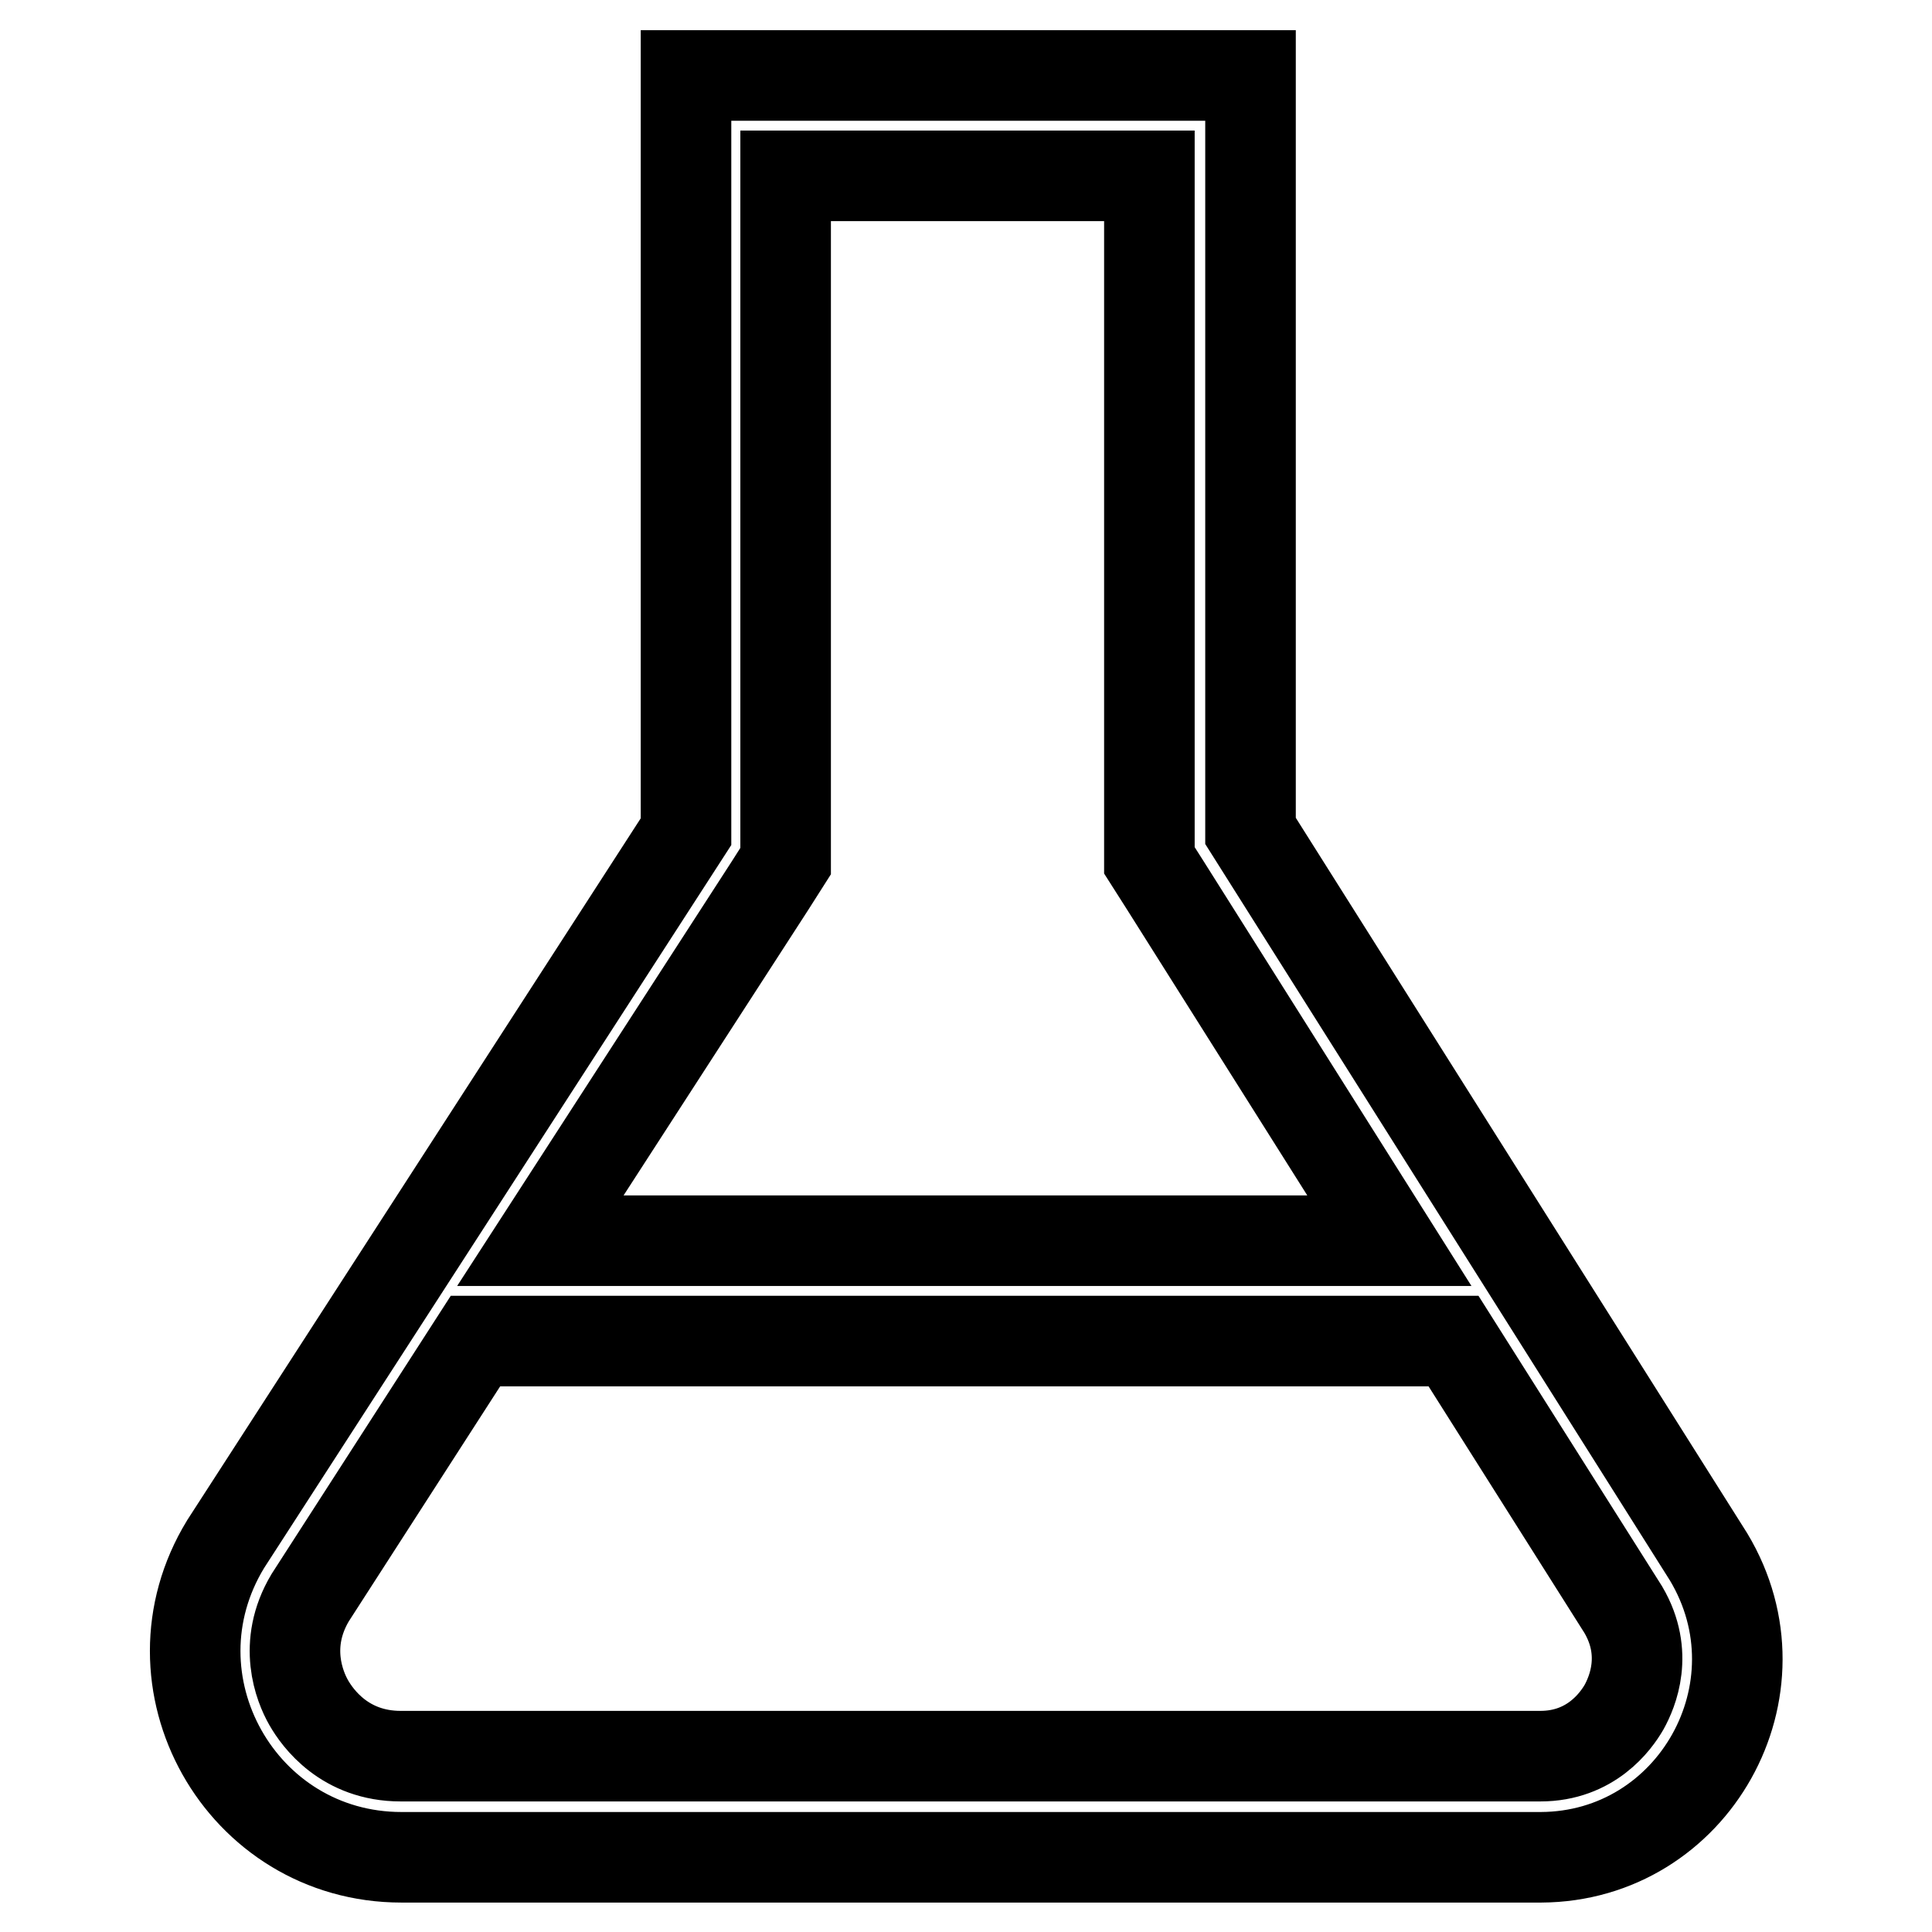
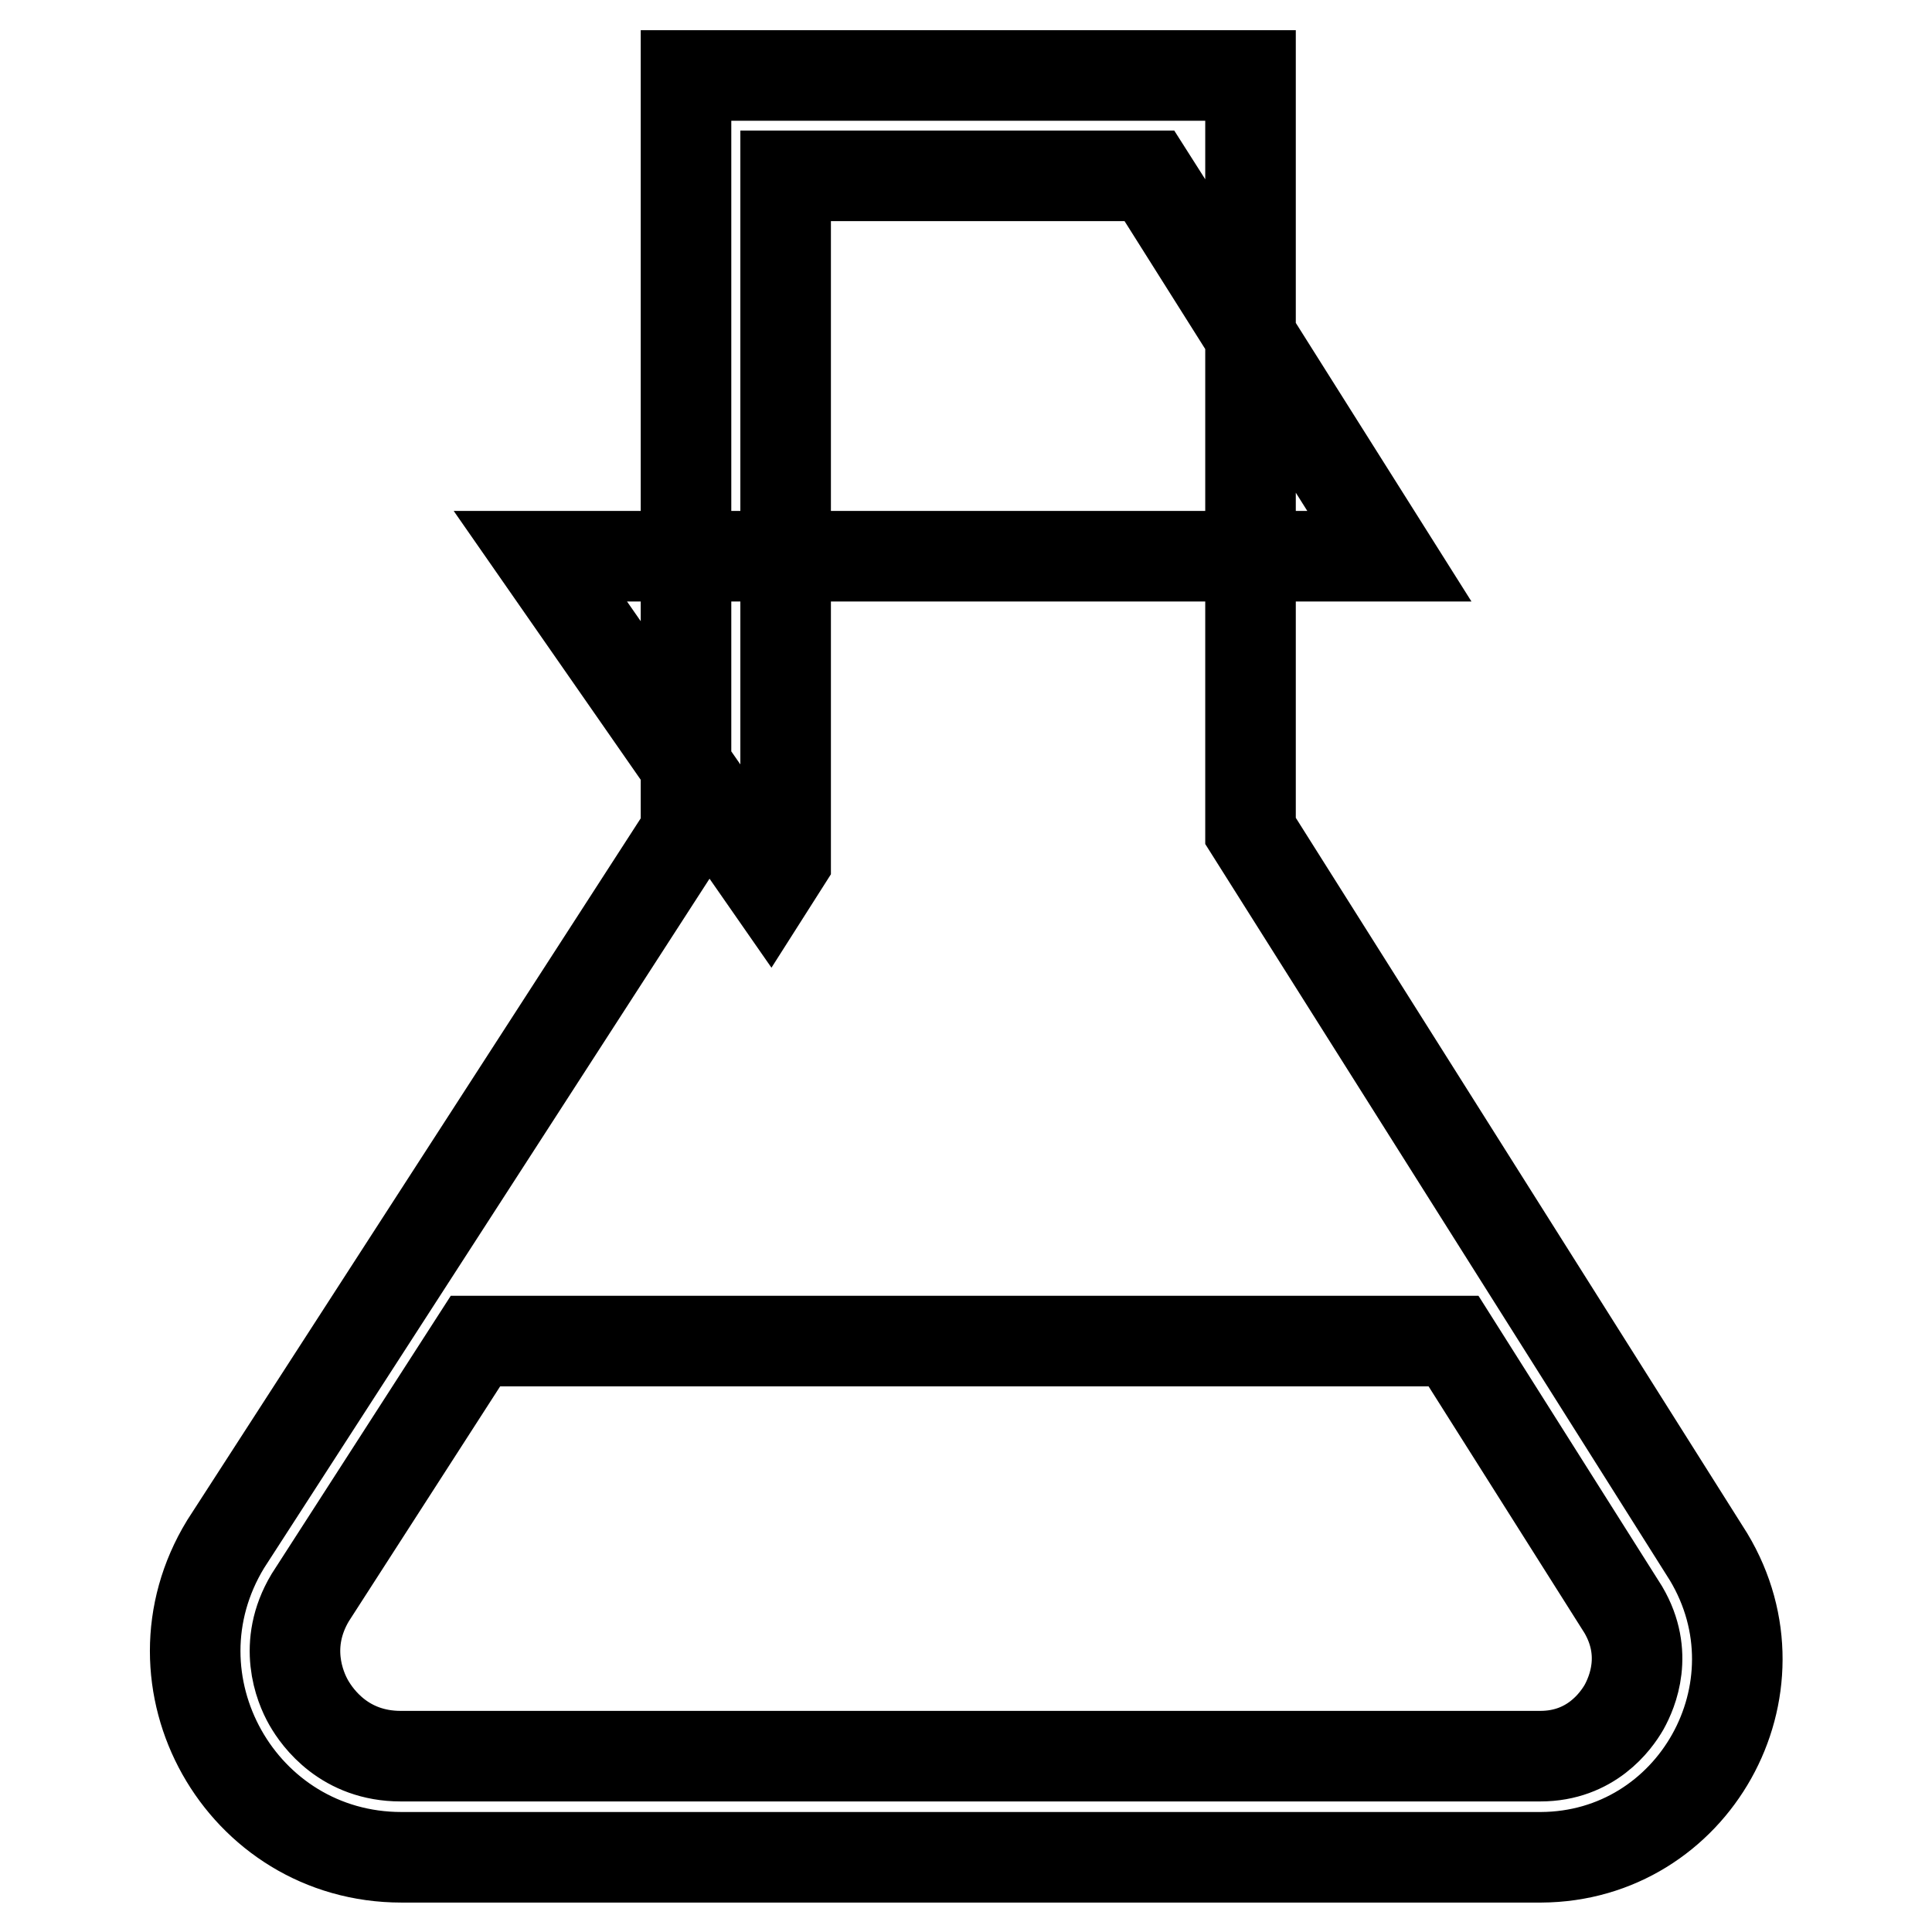
<svg xmlns="http://www.w3.org/2000/svg" version="1.1" x="0px" y="0px" viewBox="0 0 256 256" enable-background="new 0 0 256 256" xml:space="preserve">
  <g>
-     <path stroke-width="12" fill-opacity="0" stroke="#000000" d="M226.4,206.3l-60.7-96.2V10H90.9v100.2l-61,94.4c-11.1,18.2,2,41.5,23.3,41.5h151 C224.4,246,236.9,223.8,226.4,206.3L226.4,206.3z M102,117.4l2.1-3.3V23.3h48.2V114l2.1,3.3l29.7,47.1H71.6L102,117.4z  M215.2,226.2c-1.1,1.9-4.4,6.5-11.1,6.5h-151c-7.4,0-11-5-12.2-7.1s-3.5-7.7,0.2-13.9L63,177.7h129.6l22.5,35.6 C218.5,219.1,216.3,224.2,215.2,226.2z" />
+     <path stroke-width="12" fill-opacity="0" stroke="#000000" d="M226.4,206.3l-60.7-96.2V10H90.9v100.2l-61,94.4c-11.1,18.2,2,41.5,23.3,41.5h151 C224.4,246,236.9,223.8,226.4,206.3L226.4,206.3z M102,117.4l2.1-3.3V23.3h48.2l2.1,3.3l29.7,47.1H71.6L102,117.4z  M215.2,226.2c-1.1,1.9-4.4,6.5-11.1,6.5h-151c-7.4,0-11-5-12.2-7.1s-3.5-7.7,0.2-13.9L63,177.7h129.6l22.5,35.6 C218.5,219.1,216.3,224.2,215.2,226.2z" />
  </g>
</svg>